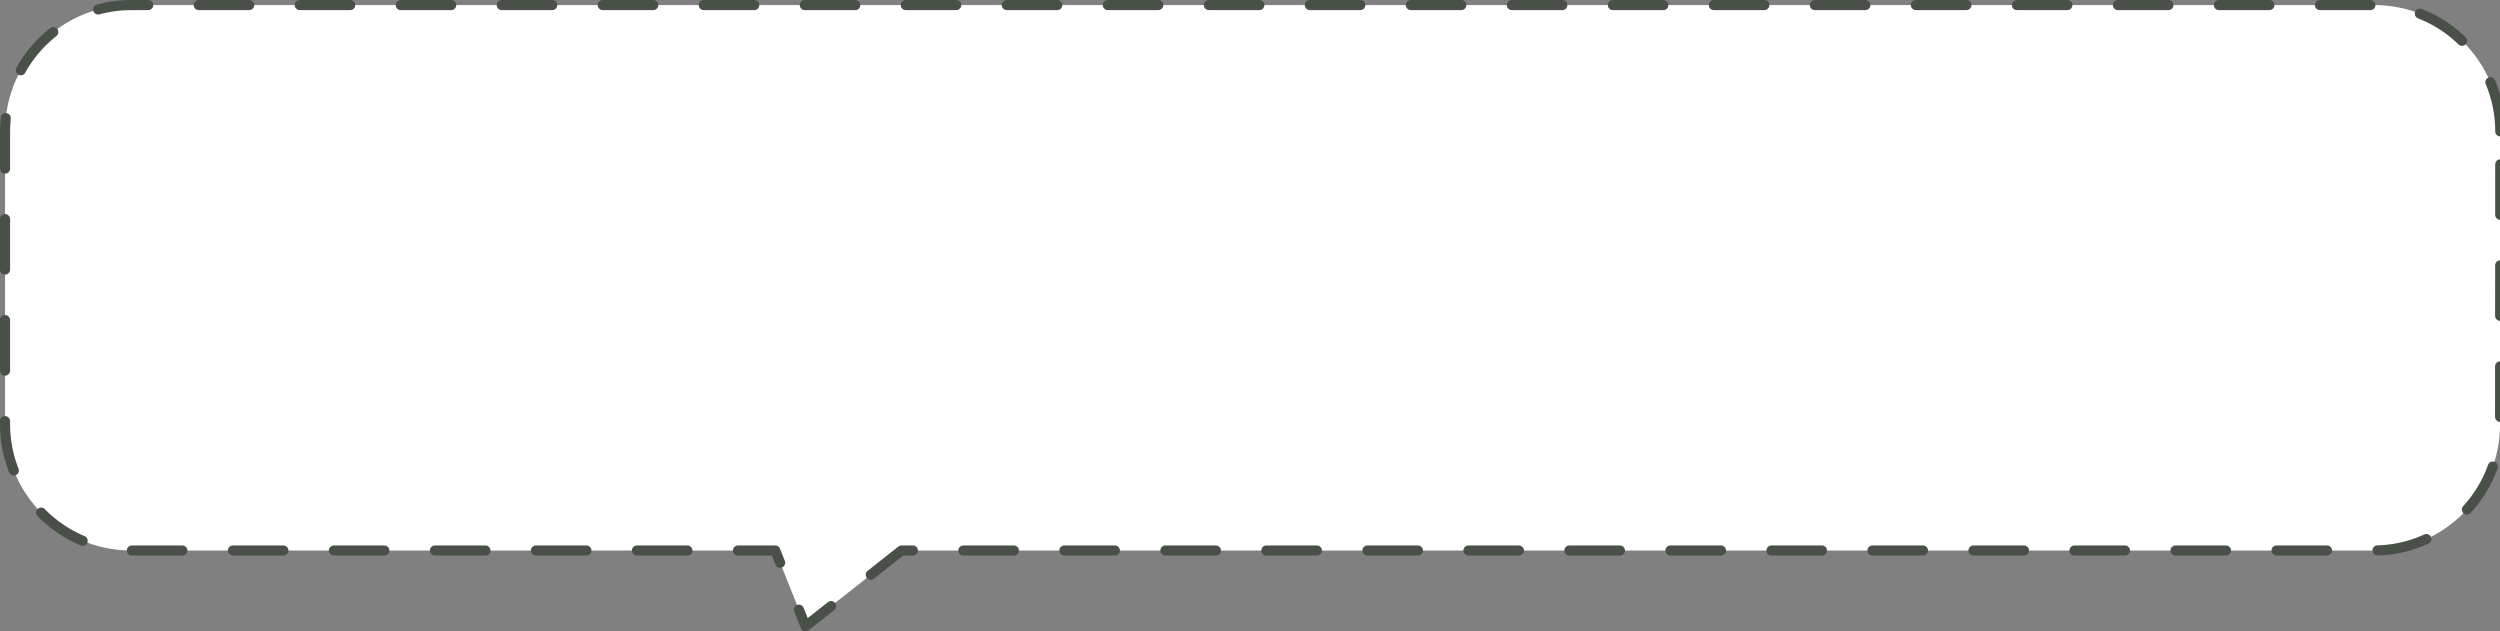
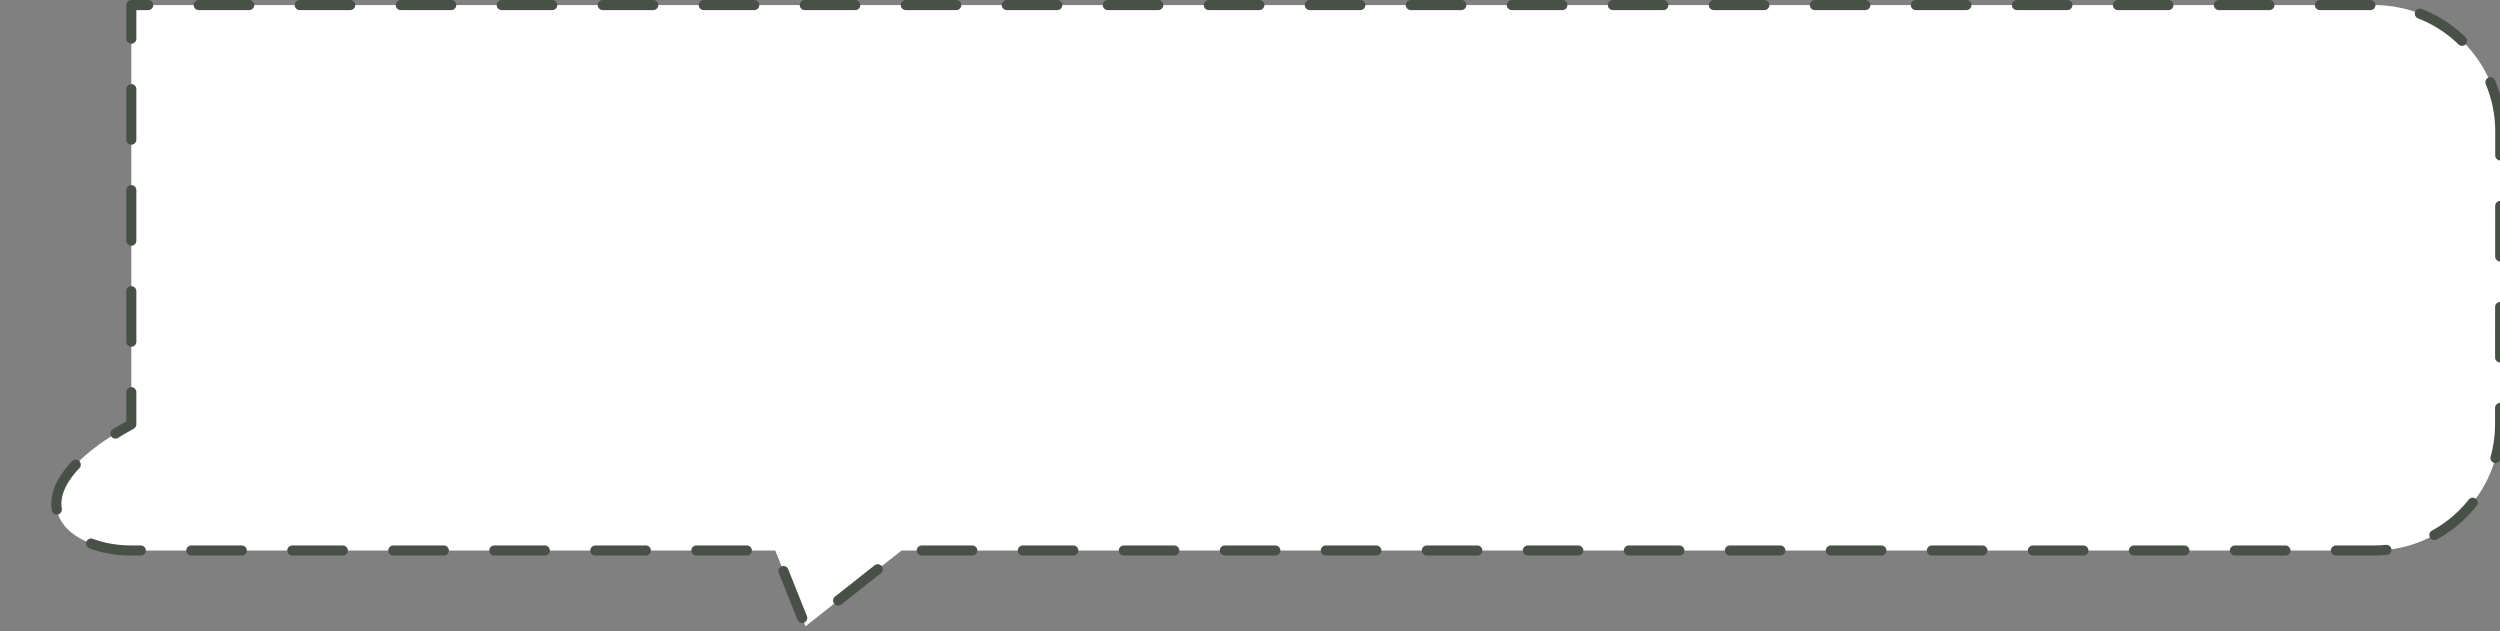
<svg xmlns="http://www.w3.org/2000/svg" width="495" height="125" viewBox="0 0 495 125" fill="none">
  <rect x="0" y="0" width="495" height="125" fill="#808080" stroke="none" />
-   <path fill-rule="evenodd" clip-rule="evenodd" d="M495.056 26.017C495.066 12.203 483.87 1 470.056 1H26C12.193 1 1 12.193 1 26V84C1 97.807 12.193 109 26 109H153.501L159.5 124L178.5 109H470.017C483.817 109 495.008 97.817 495.017 84.017L495.037 55L495.056 26.017Z" fill="white" stroke="#485048" stroke-width="2" stroke-linecap="round" stroke-linejoin="round" stroke-dasharray="10 10" />
+   <path fill-rule="evenodd" clip-rule="evenodd" d="M495.056 26.017C495.066 12.203 483.87 1 470.056 1H26V84C1 97.807 12.193 109 26 109H153.501L159.5 124L178.5 109H470.017C483.817 109 495.008 97.817 495.017 84.017L495.037 55L495.056 26.017Z" fill="white" stroke="#485048" stroke-width="2" stroke-linecap="round" stroke-linejoin="round" stroke-dasharray="10 10" />
</svg>